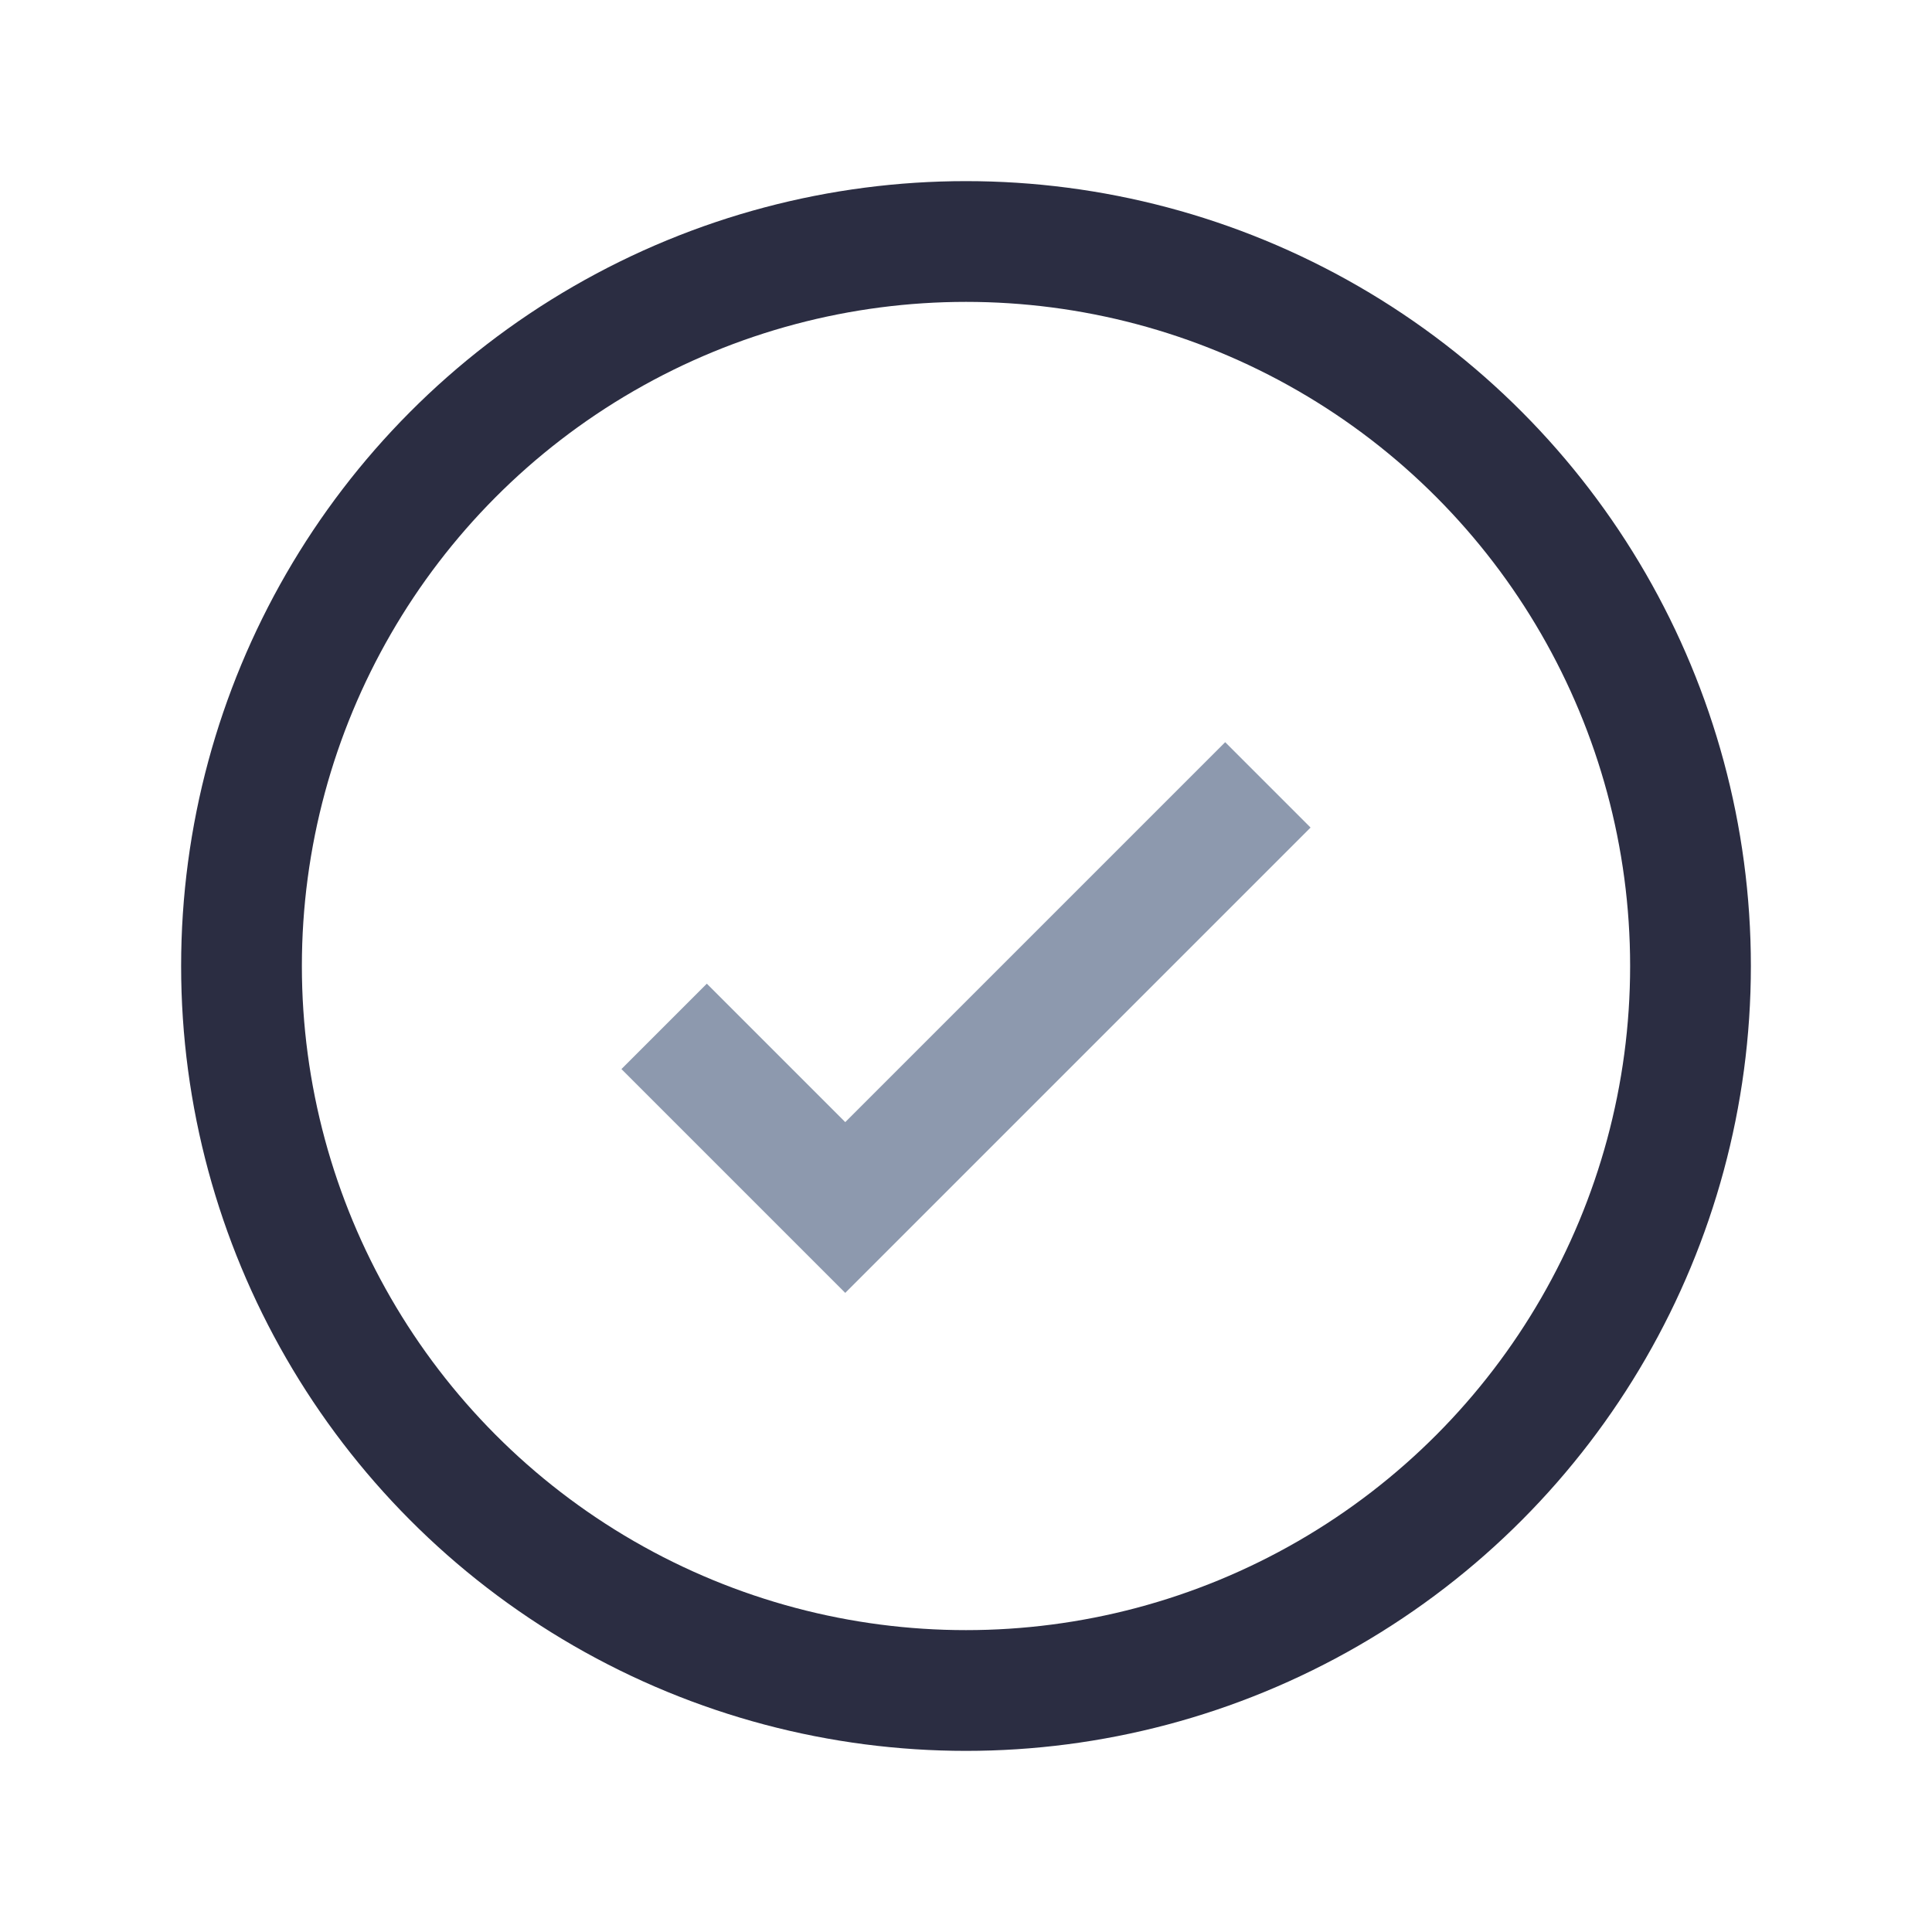
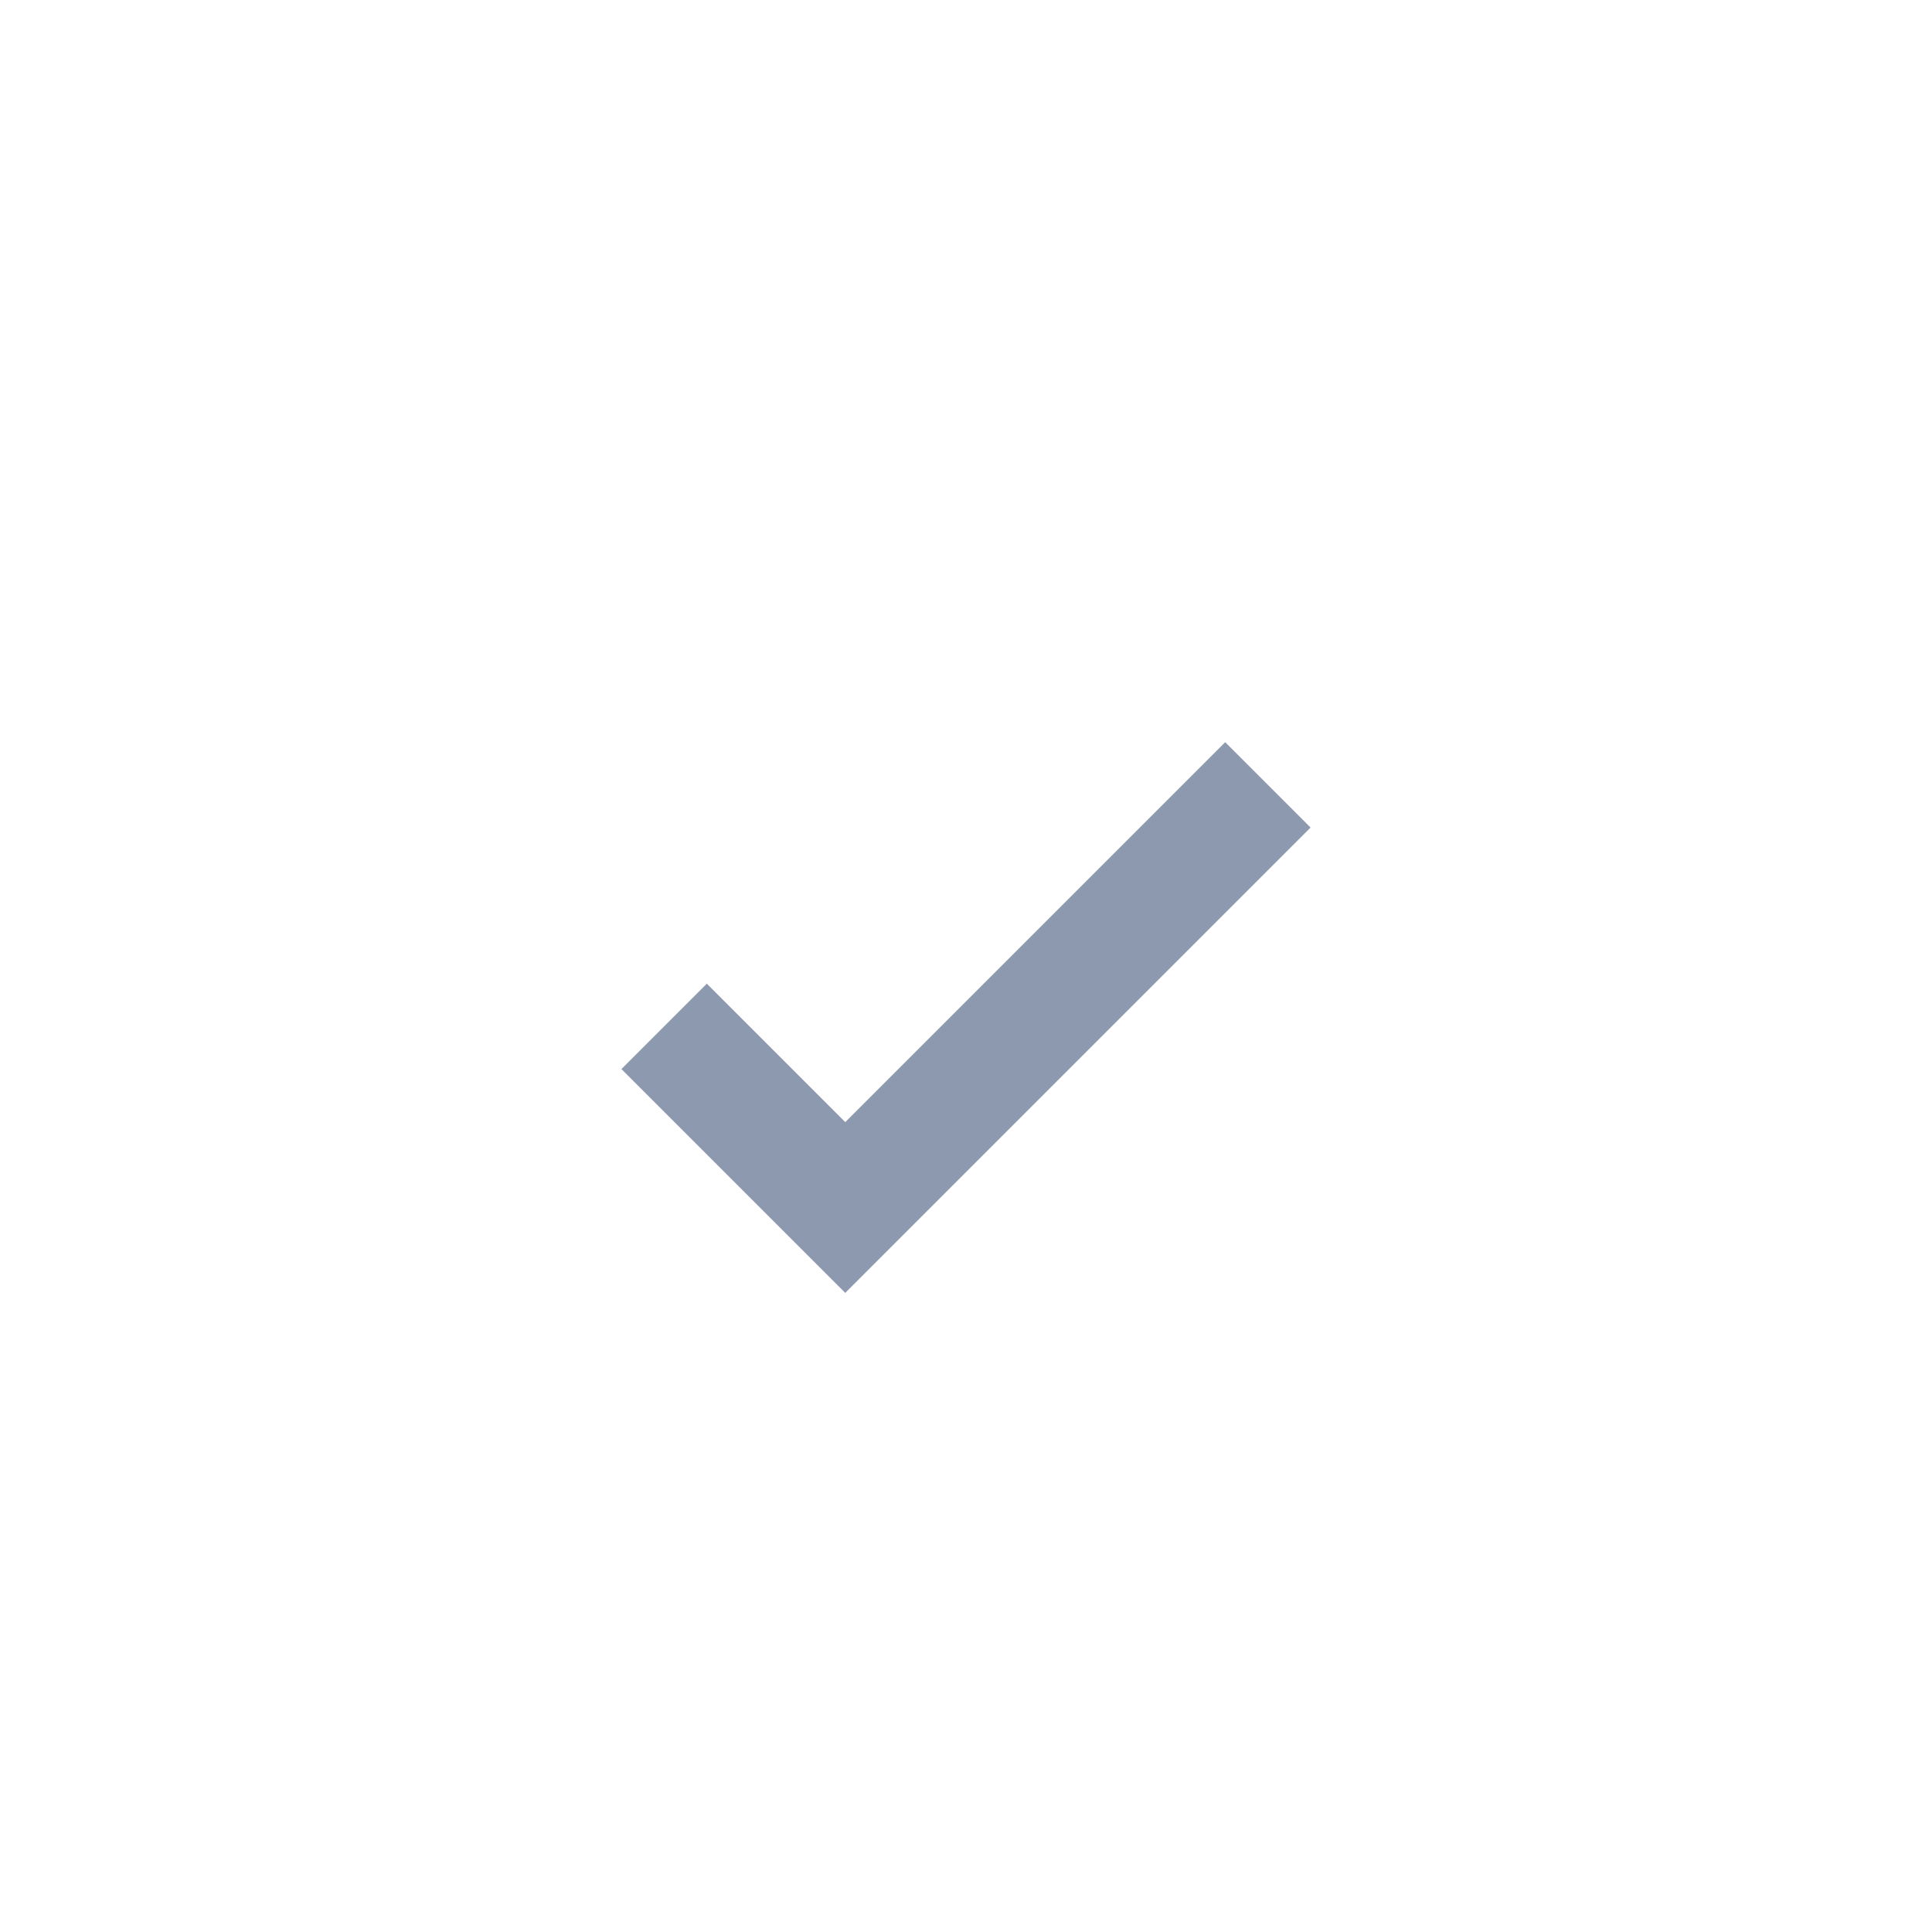
<svg xmlns="http://www.w3.org/2000/svg" width="32" height="32" viewBox="0 0 32 32">
-   <circle cx="16" cy="16" r="12" fill="none" stroke="#2B2D42" stroke-width="2" />
  <path d="M11 17l3 3 7-7" stroke="#8D99AE" stroke-width="2" fill="none" />
</svg>